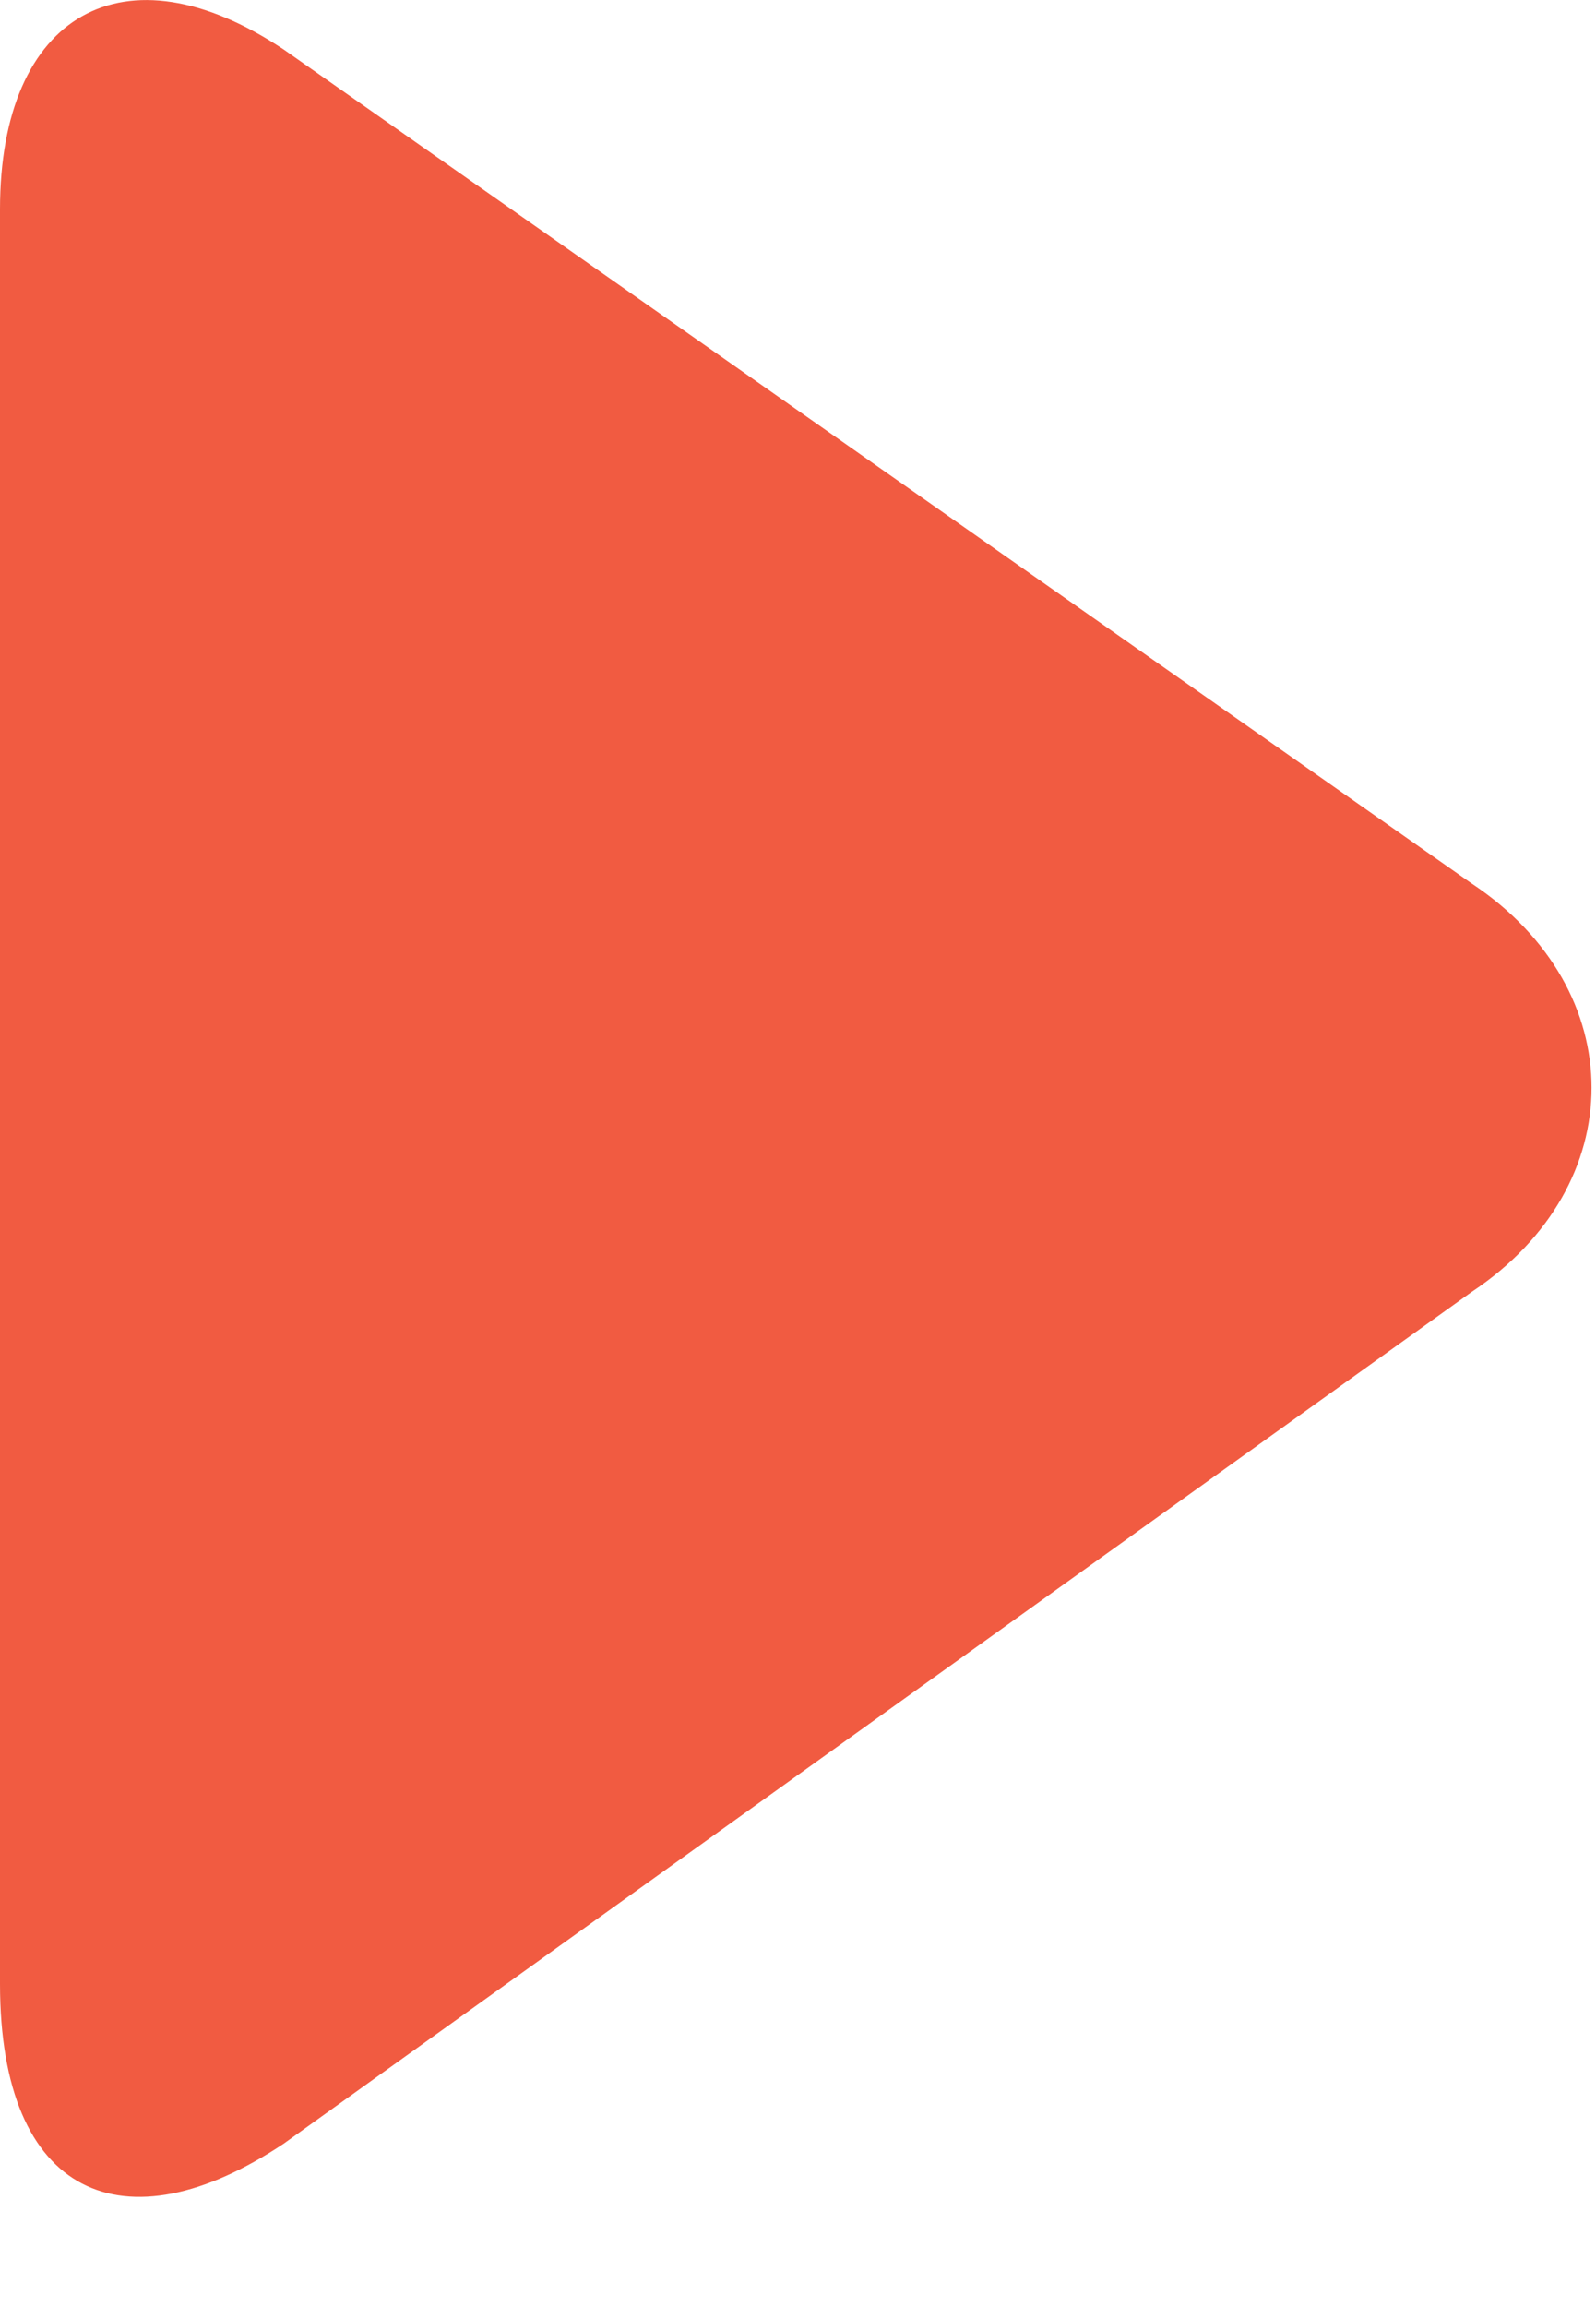
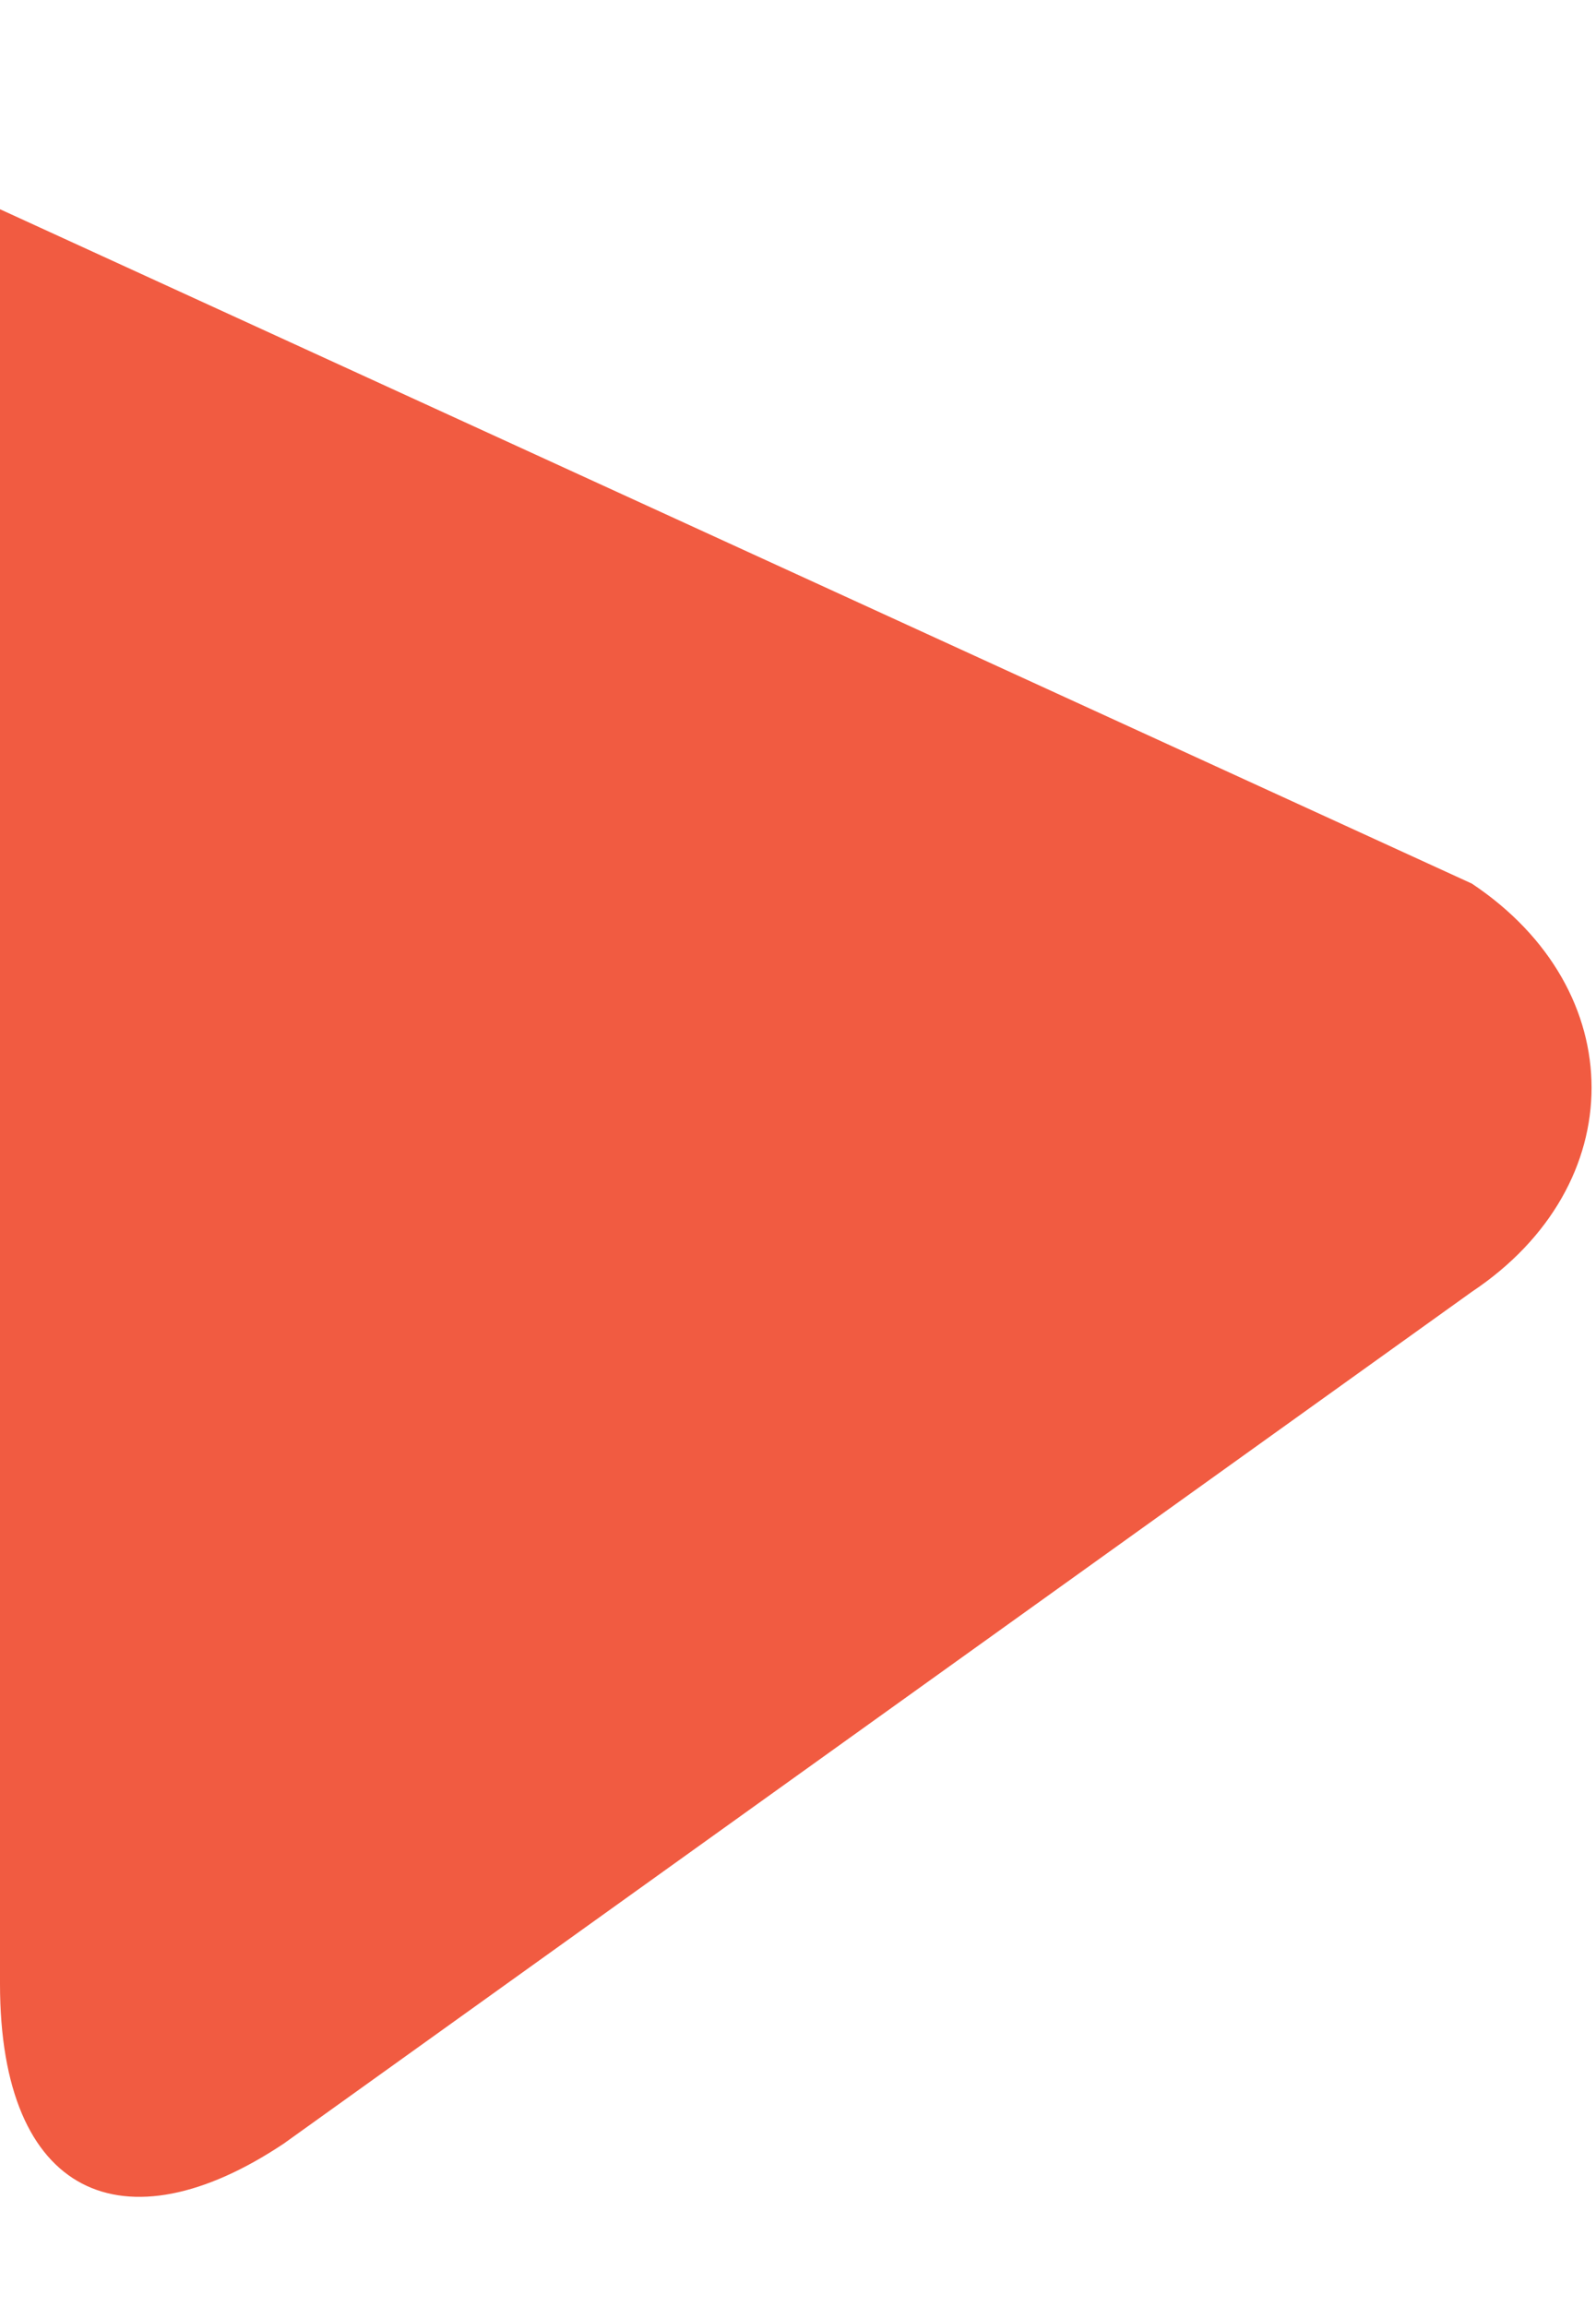
<svg xmlns="http://www.w3.org/2000/svg" width="9px" height="13px" viewBox="0 0 9 13" version="1.1">
  <title>icon-play-btn</title>
  <desc>Created with Sketch.</desc>
  <defs />
  <g id="HIGHTAIL-Marketing-Site-Refresh" stroke="none" stroke-width="1" fill="none" fill-rule="evenodd">
    <g id="FILE-SHARE---PRICING" transform="translate(-343, -1910)" fill="#F15B41">
-       <path d="M344.6,1922.079 C343.7,1922.679 343,1922.379 343,1921.179 L343,1911.179 C343,1910.079 343.7,1909.679 344.6,1910.279 L351.3,1914.979 C352.2,1915.579 352.2,1916.679 351.3,1917.279 L344.6,1922.079 L344.6,1922.079 Z" id="icon-play-btn" />
+       <path d="M344.6,1922.079 C343.7,1922.679 343,1922.379 343,1921.179 L343,1911.179 L351.3,1914.979 C352.2,1915.579 352.2,1916.679 351.3,1917.279 L344.6,1922.079 L344.6,1922.079 Z" id="icon-play-btn" />
    </g>
  </g>
</svg>